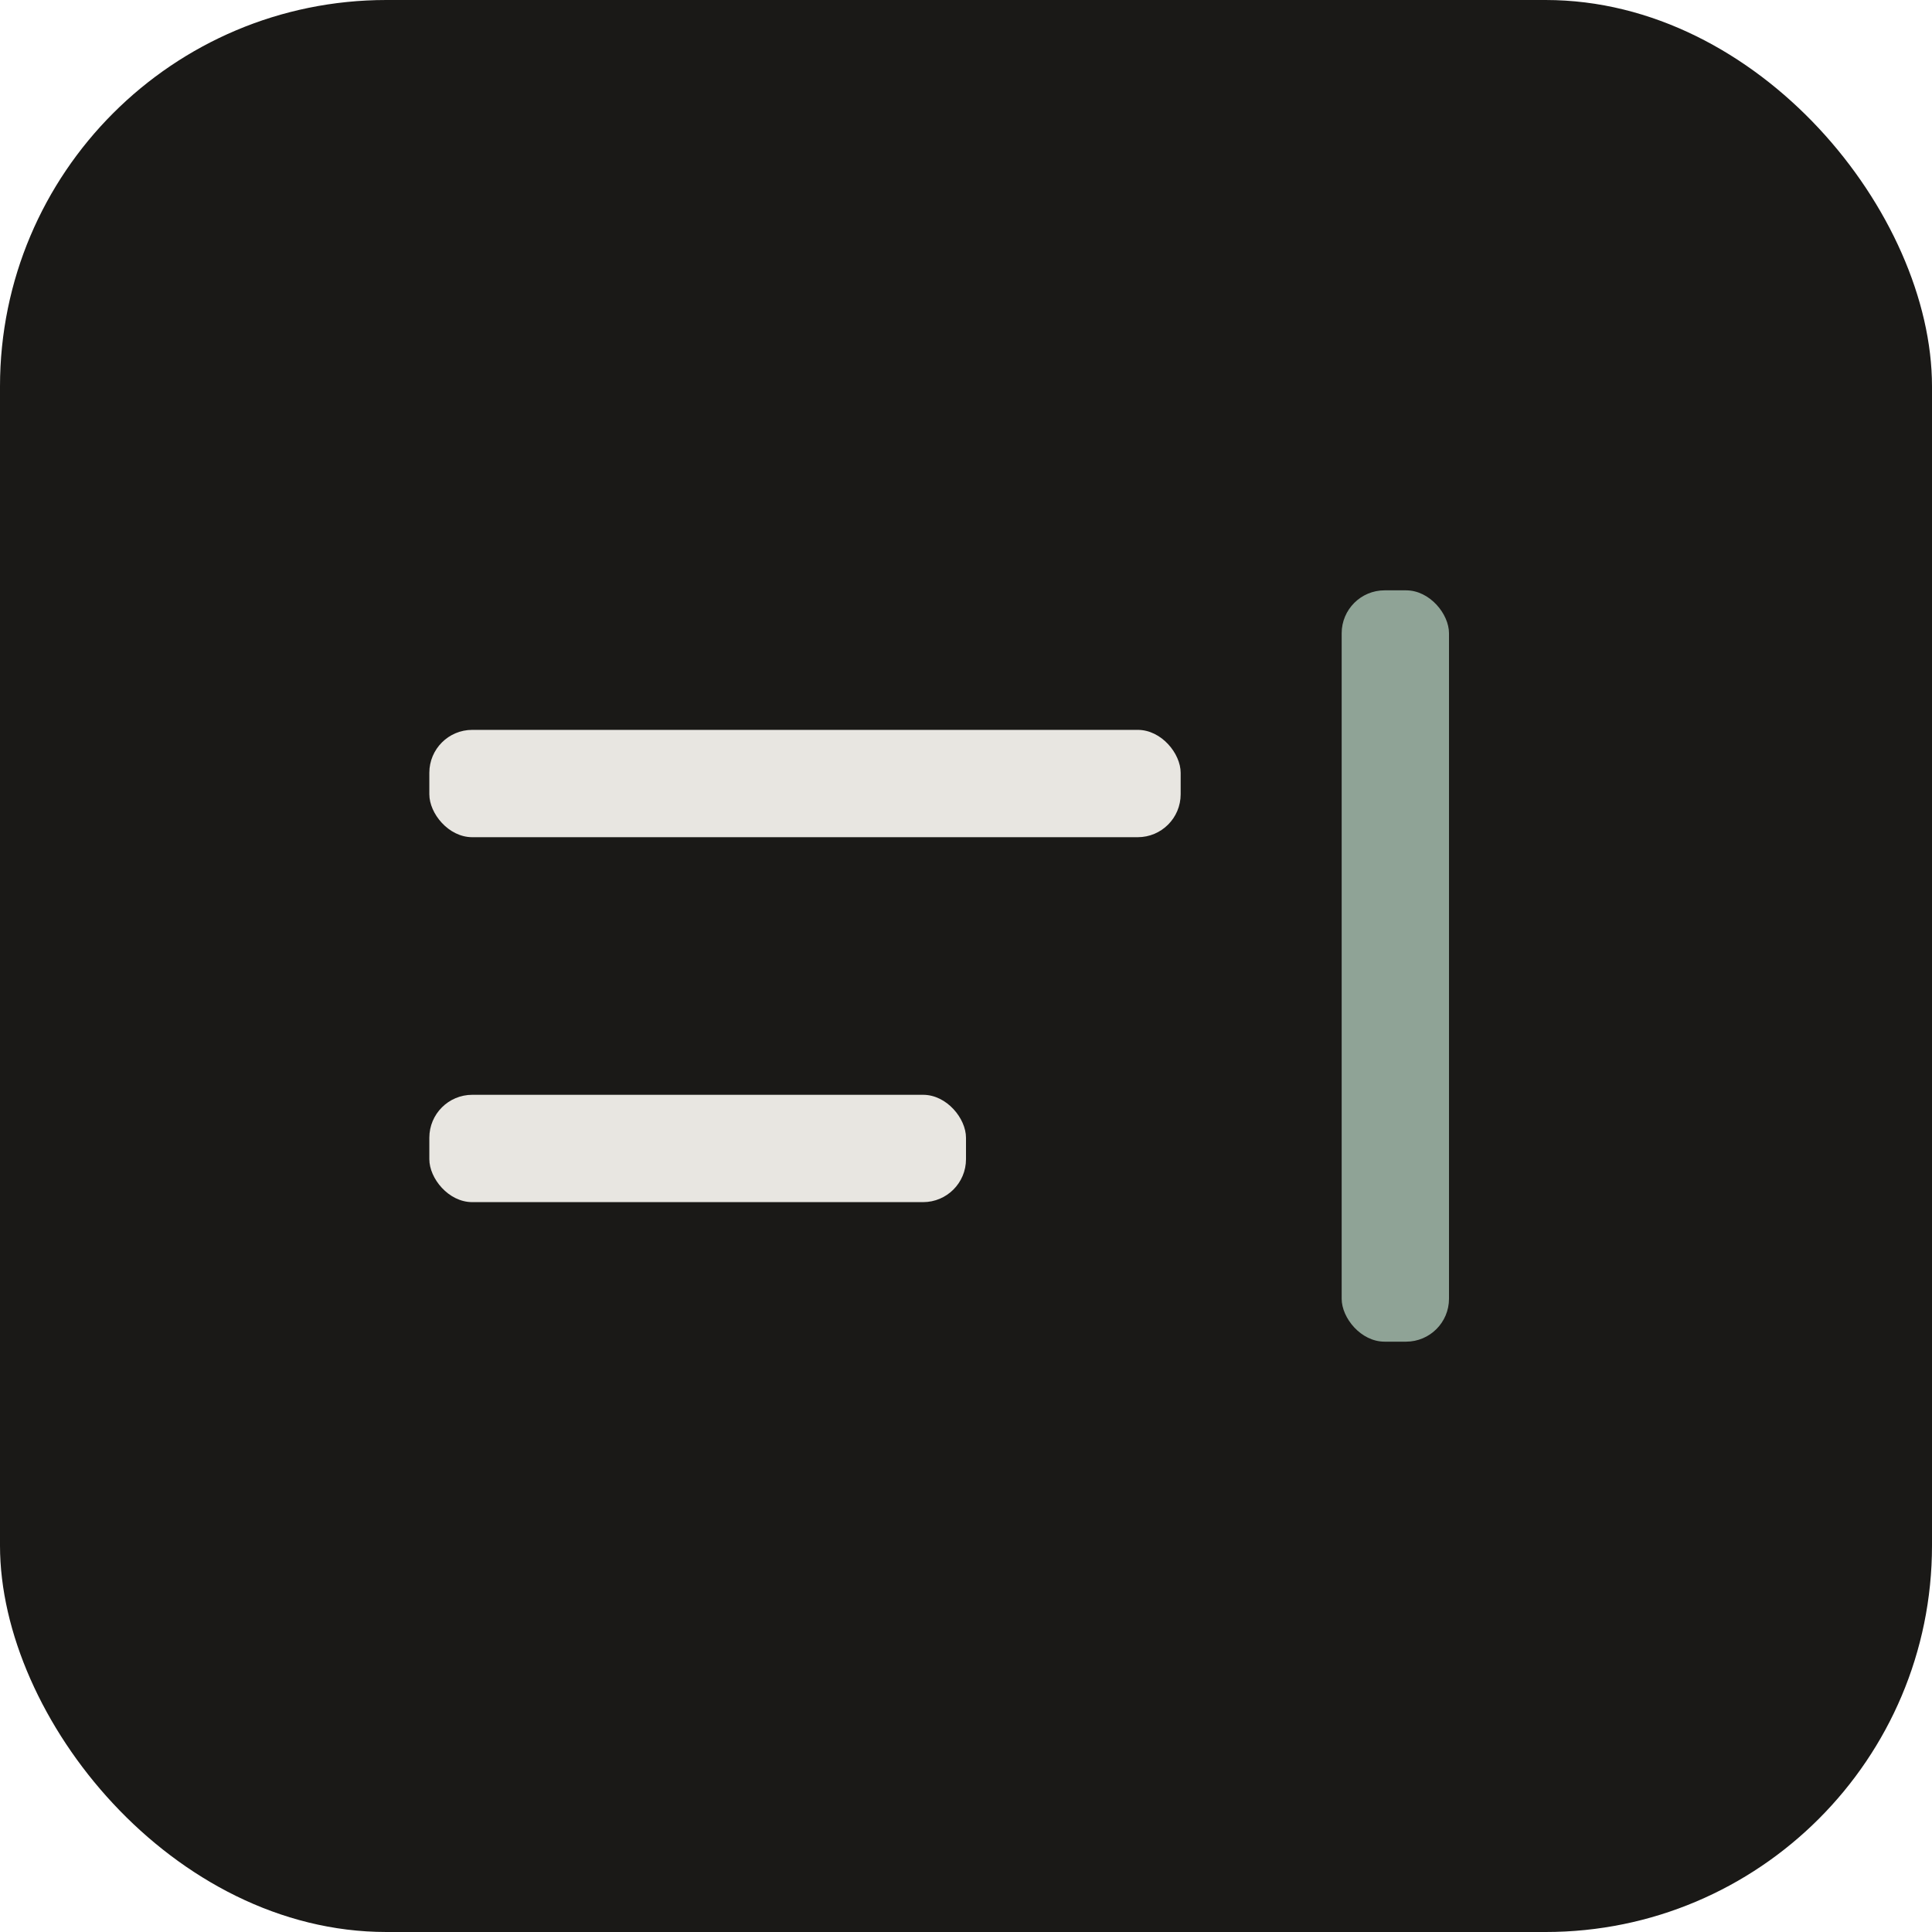
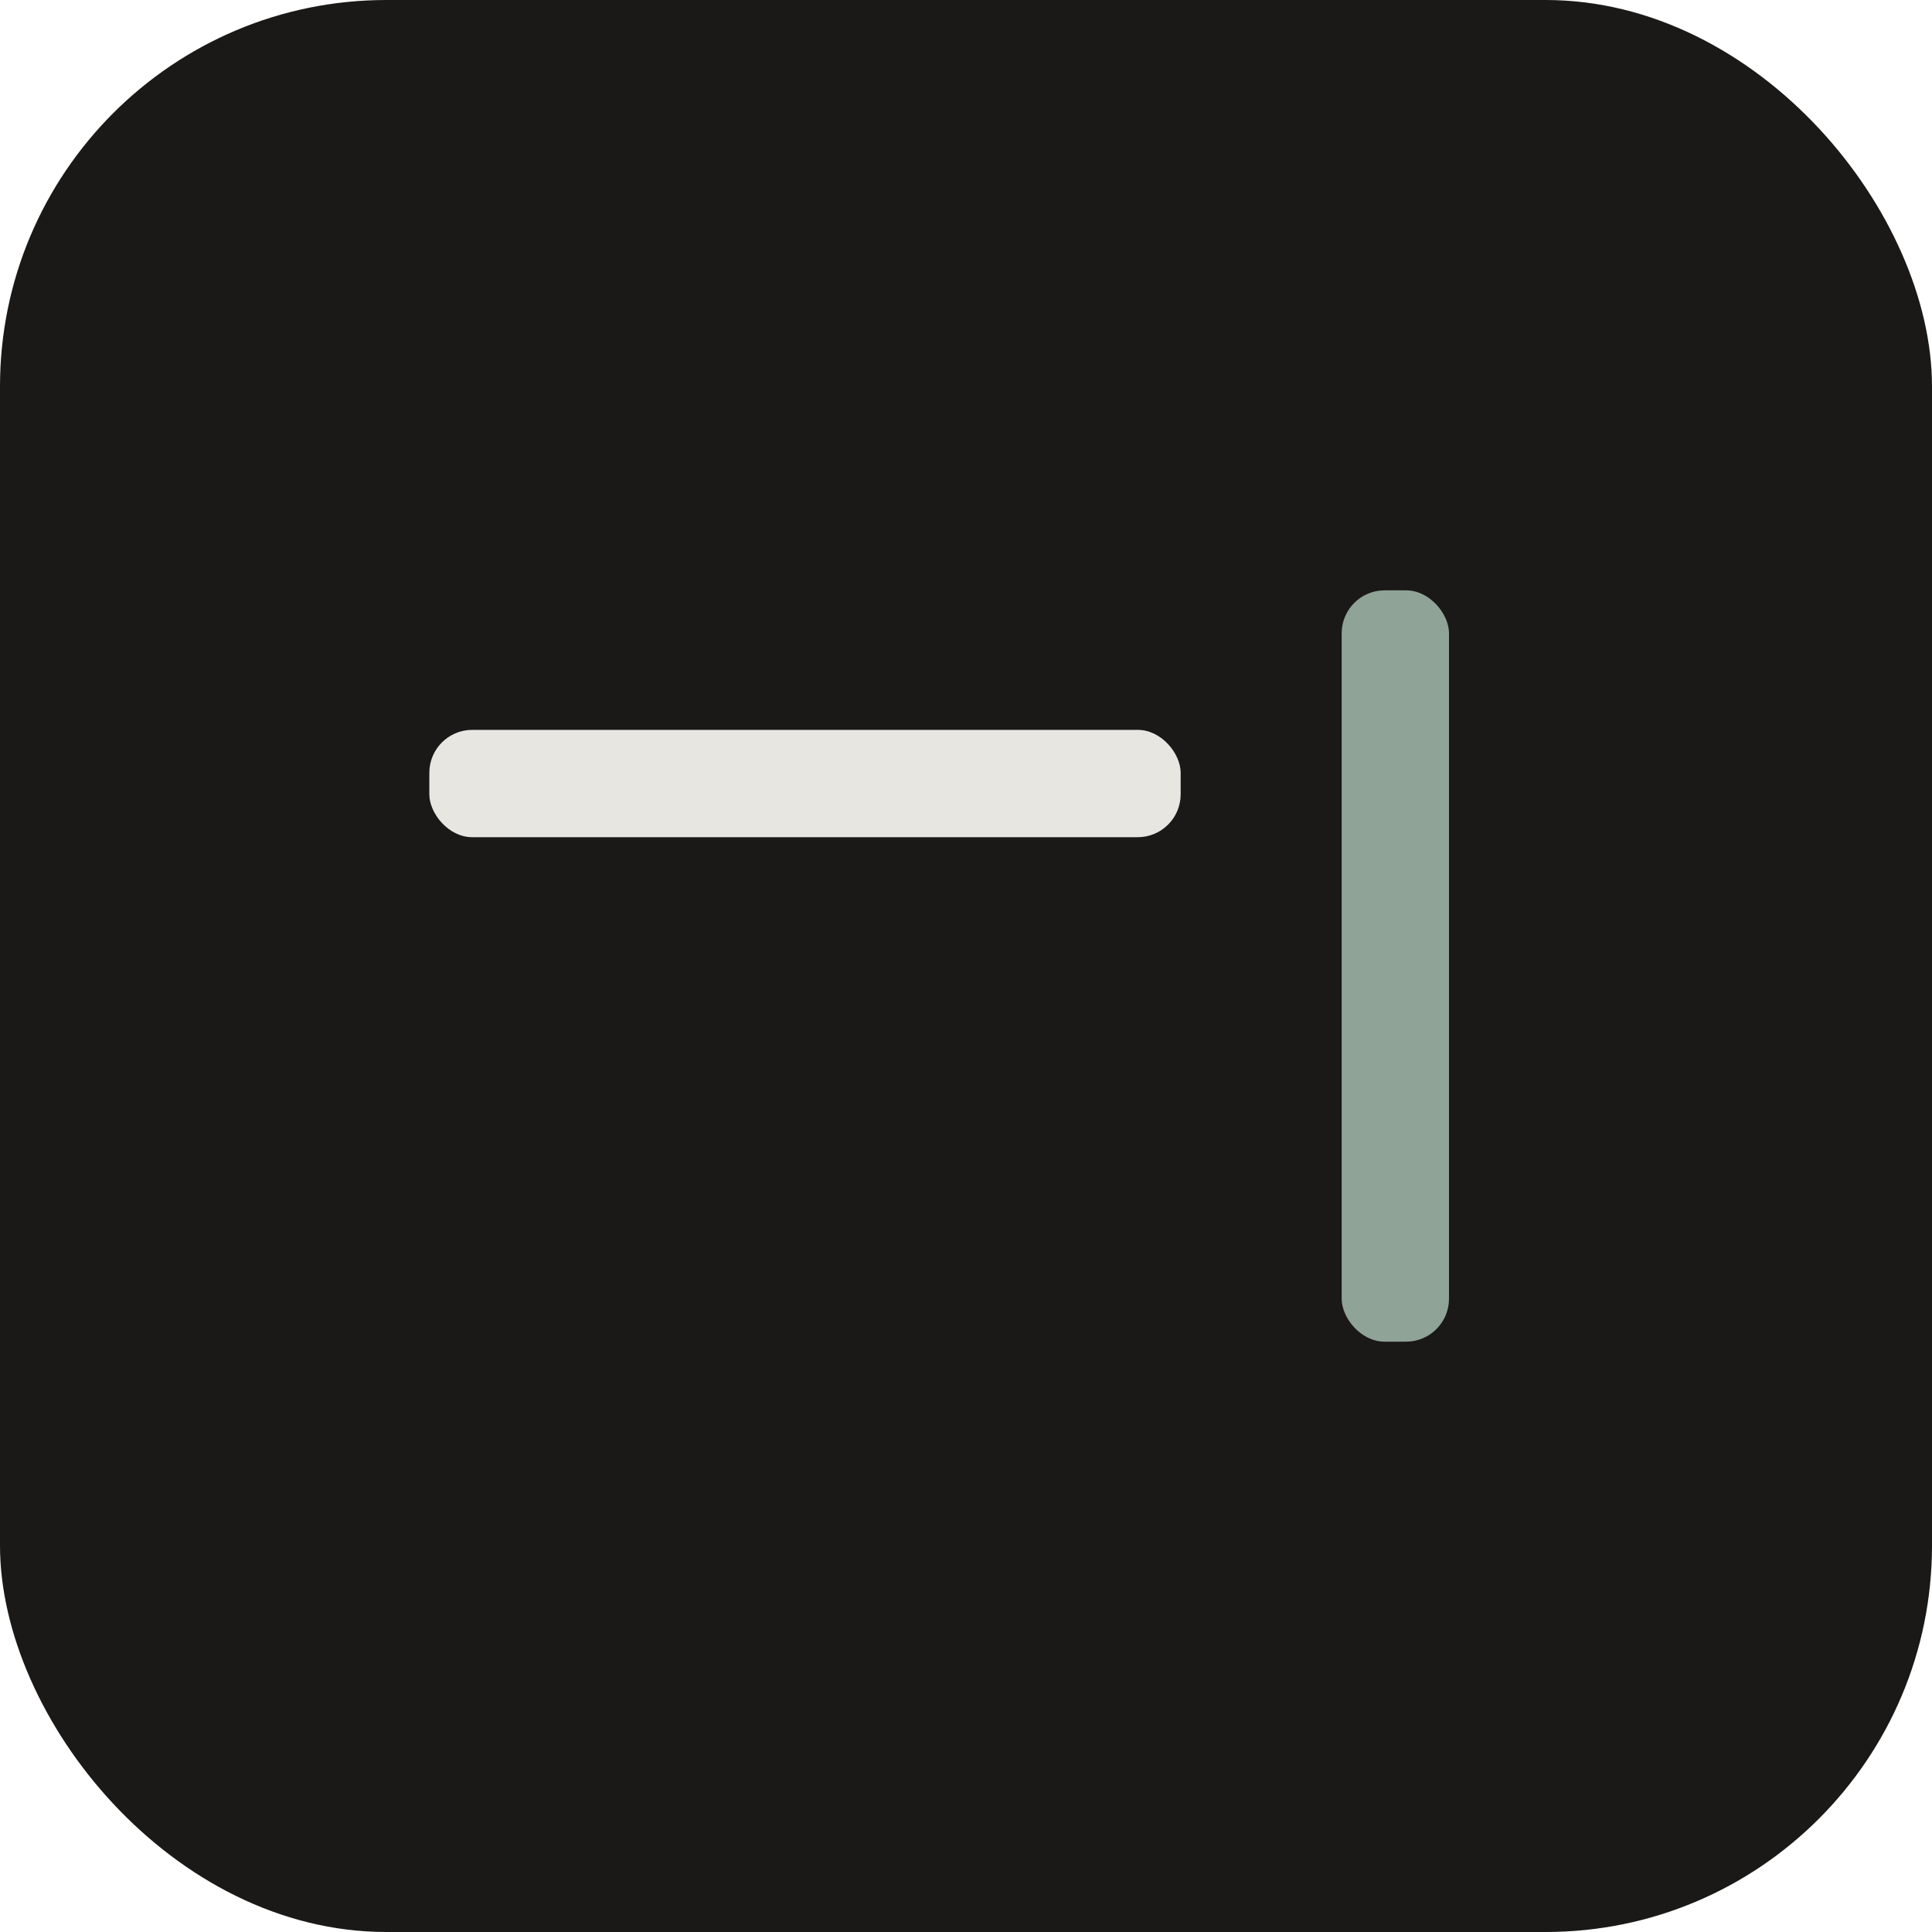
<svg xmlns="http://www.w3.org/2000/svg" viewBox="0 0 180 180">
  <rect width="180" height="180" rx="36" fill="#1a1917" />
  <rect x="40" y="68" width="70" height="10" rx="4" fill="#e8e6e1" />
-   <rect x="40" y="102" width="50" height="10" rx="4" fill="#e8e6e1" />
  <rect x="125" y="55" width="10" height="70" rx="4" fill="#8fa396" />
</svg>